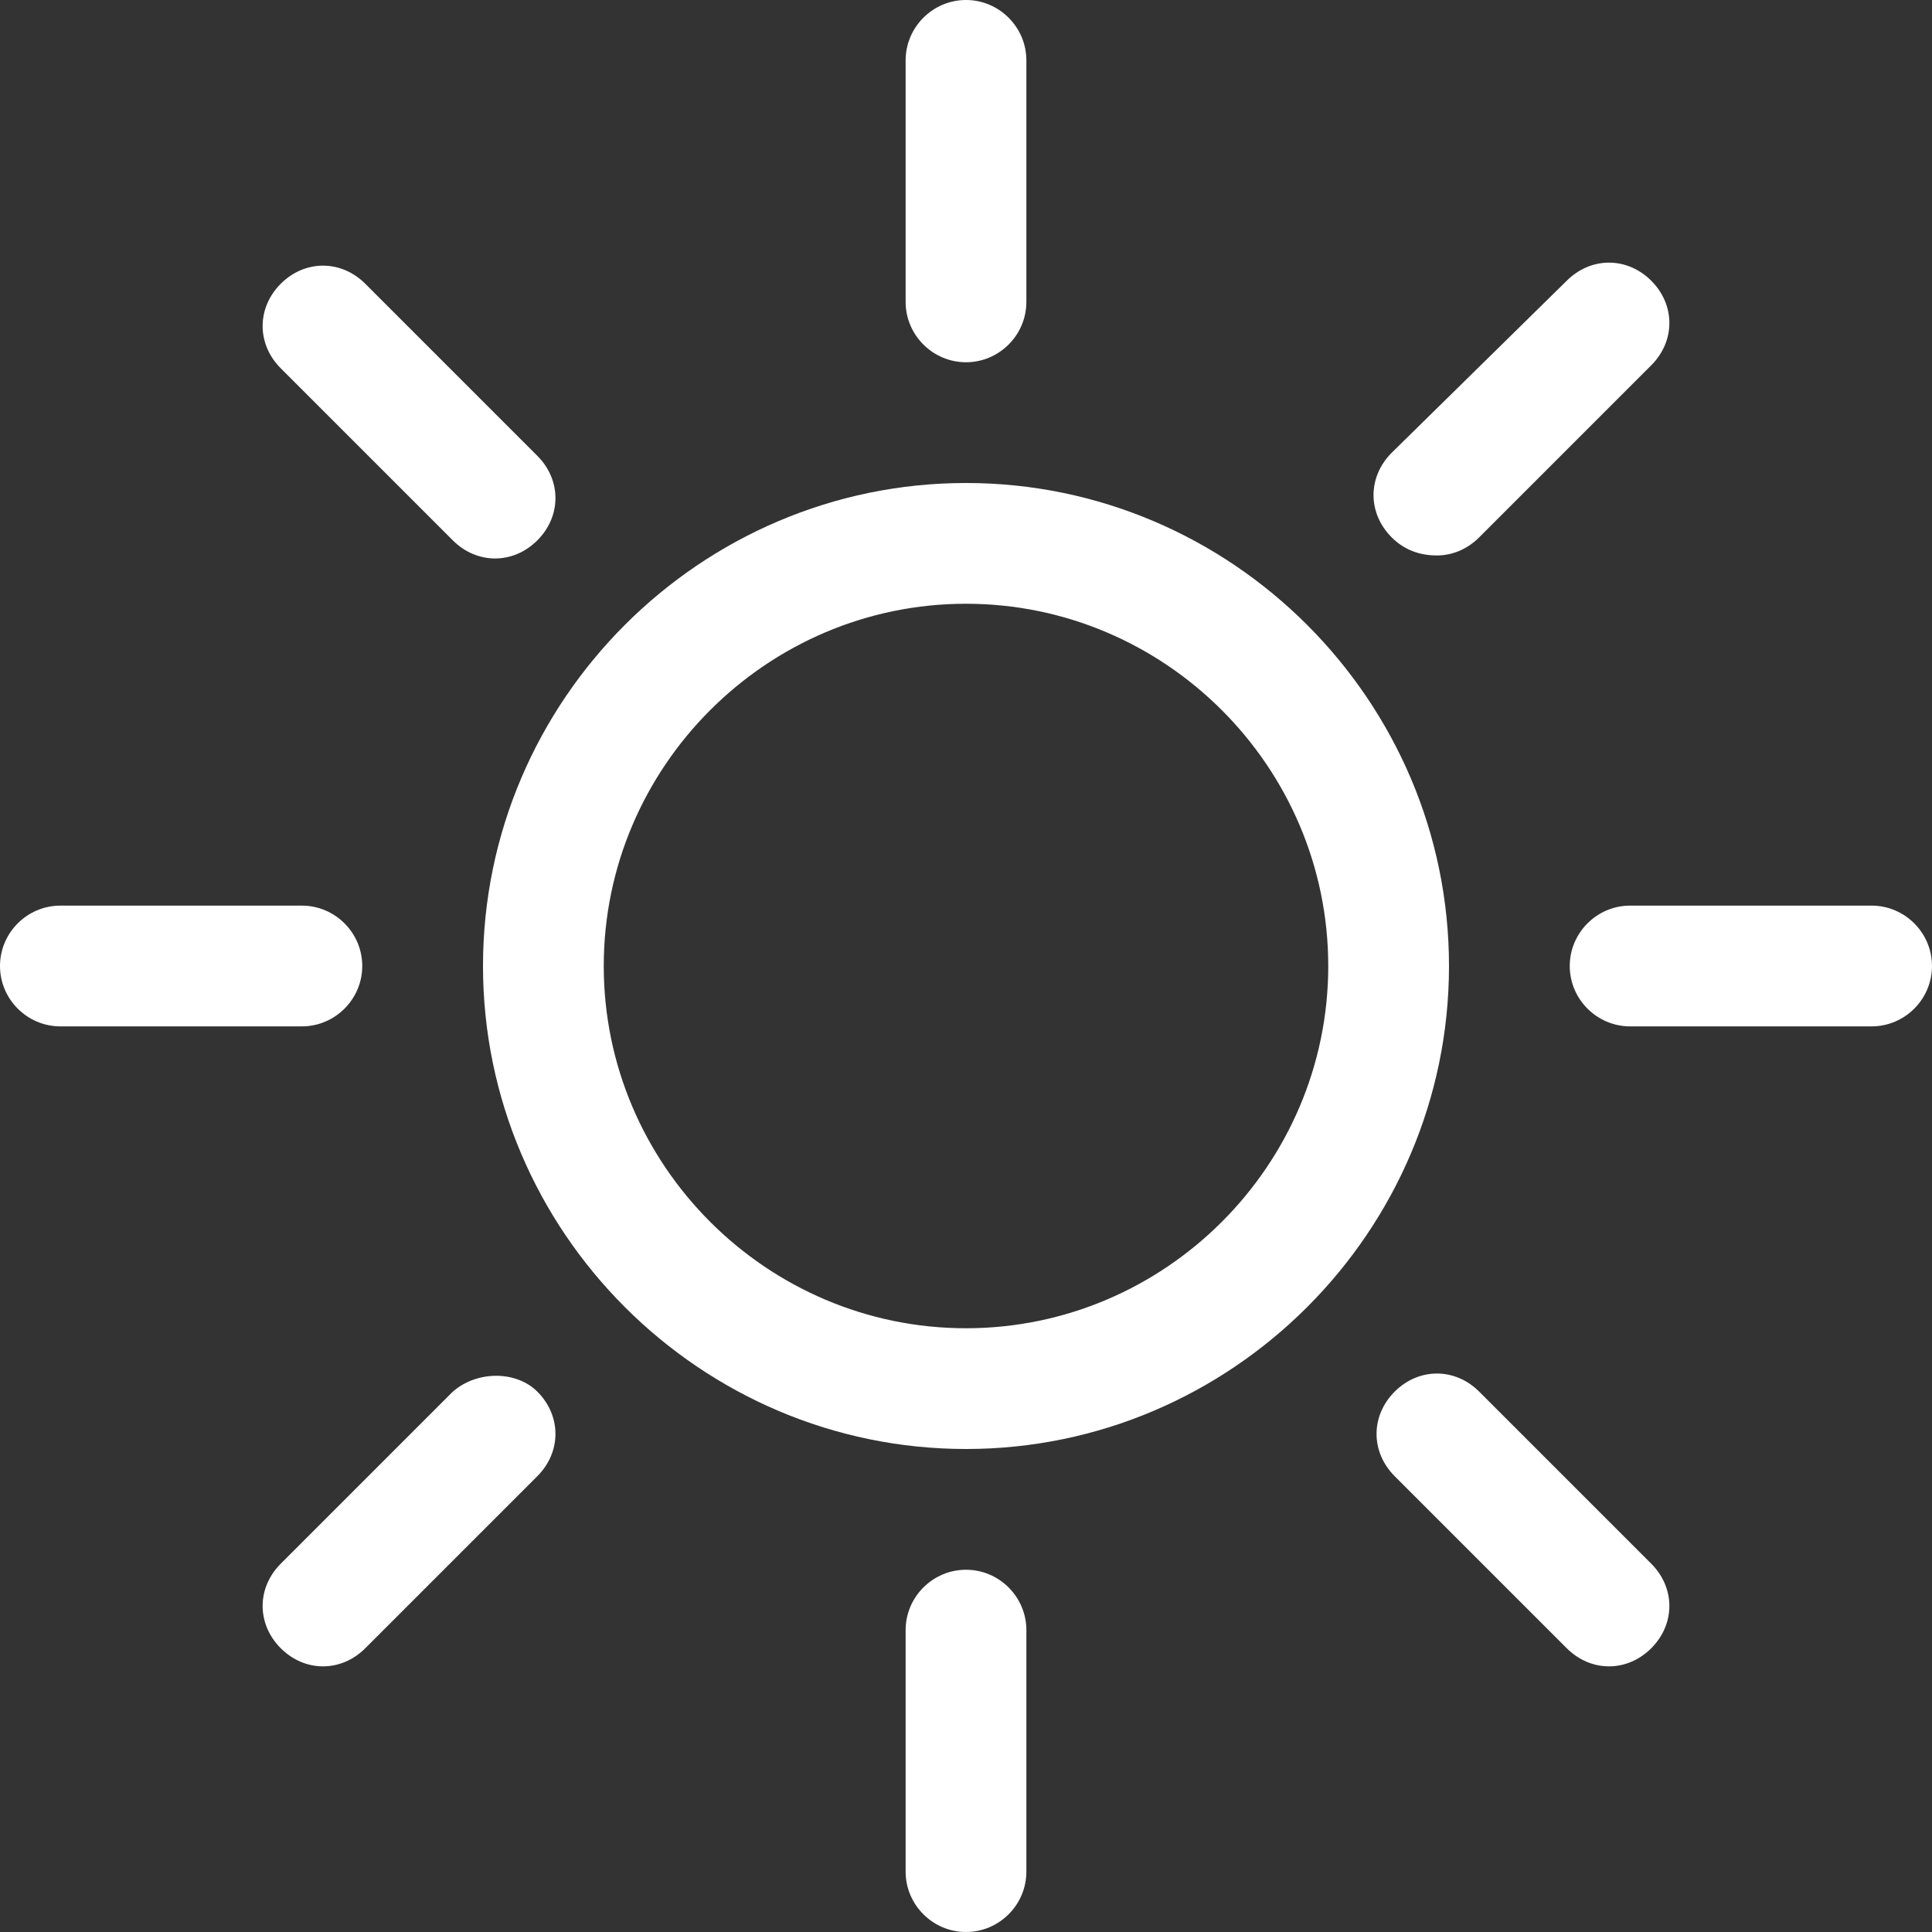
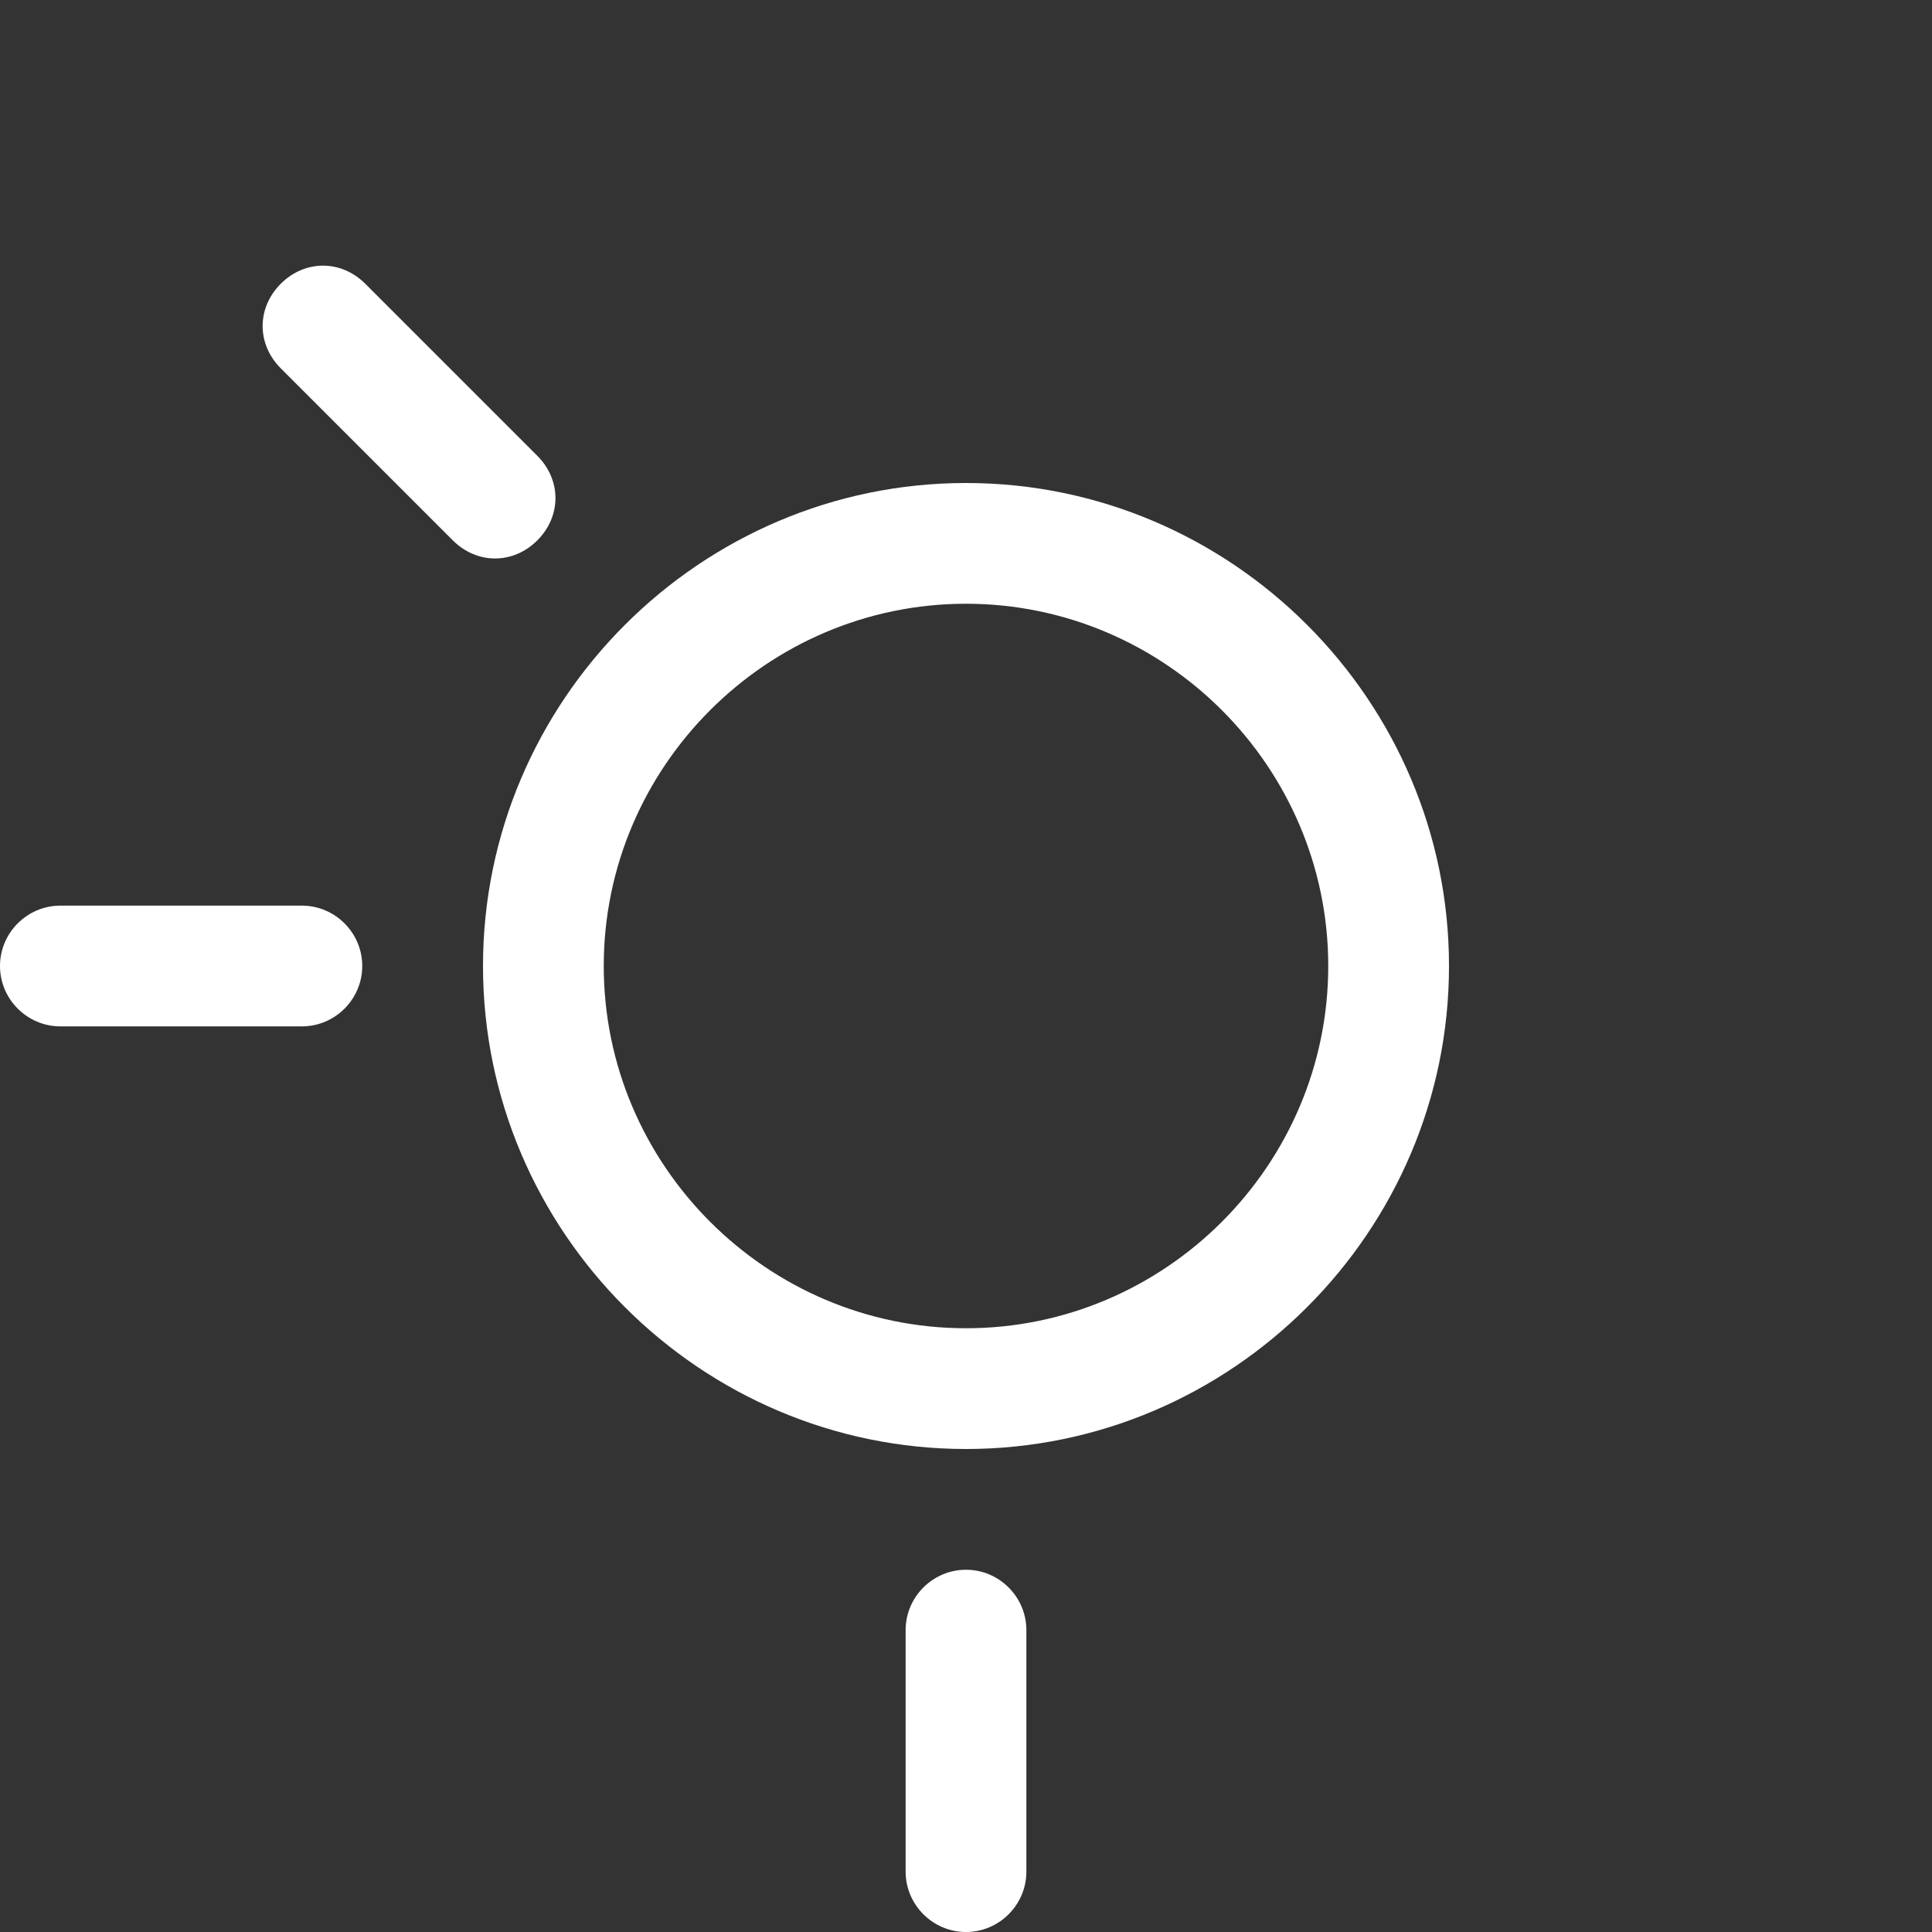
<svg xmlns="http://www.w3.org/2000/svg" enable-background="new 0 0 64 64" version="1.1" viewBox="0 0 64 64" xml:space="preserve" fill="#ffffff">
  <rect x="0" y="0" width="64" height="64" fill="#333333" stroke="none" />
  <path d="m32 48c8.8 0 16-7.2 16-16s-7.2-16-16-16-16 7.2-16 16 7.2 16 16 16zm0-28c6.6 0 12 5.4 12 12s-5.4 12-12 12-12-5.4-12-12 5.4-12 12-12z" />
-   <path d="m32 12c1.1 0 2-0.9 2-2v-8c0-1.1-0.9-2-2-2s-2 0.9-2 2v8c0 1.1 0.9 2 2 2z" />
  <path d="m34 62v-8c0-1.1-0.9-2-2-2s-2 0.9-2 2v8c0 1.1 0.9 2 2 2s2-0.9 2-2z" />
-   <path d="m62 30h-8c-1.1 0-2 0.9-2 2s0.9 2 2 2h8c1.1 0 2-0.9 2-2s-0.9-2-2-2z" />
  <path d="m2 34h8c1.1 0 2-0.9 2-2s-0.9-2-2-2h-8c-1.1 0-2 0.9-2 2s0.9 2 2 2z" />
  <path d="m15 17.9c0.4 0.4 0.9 0.6 1.4 0.6s1-0.2 1.4-0.6c0.8-0.8 0.8-2 0-2.8l-5.7-5.7c-0.8-0.8-2-0.8-2.8 0s-0.8 2 0 2.8l5.7 5.7z" />
-   <path d="m49 46.1c-0.8-0.8-2-0.8-2.8 0s-0.8 2 0 2.8l5.7 5.7c0.4 0.4 0.9 0.6 1.4 0.6s1-0.2 1.4-0.6c0.8-0.8 0.8-2 0-2.8l-5.7-5.7z" />
-   <path d="m47.6 18.4c0.5 0 1-0.2 1.4-0.6l5.7-5.7c0.8-0.8 0.8-2 0-2.8s-2-0.8-2.8 0l-5.8 5.7c-0.8 0.8-0.8 2 0 2.8 0.4 0.4 0.9 0.6 1.5 0.6z" />
-   <path d="m15 46.1-5.7 5.7c-0.8 0.8-0.8 2 0 2.8 0.4 0.4 0.9 0.6 1.4 0.6s1-0.2 1.4-0.6l5.7-5.7c0.8-0.8 0.8-2 0-2.8-0.7-0.7-2-0.7-2.8 0z" />
</svg>